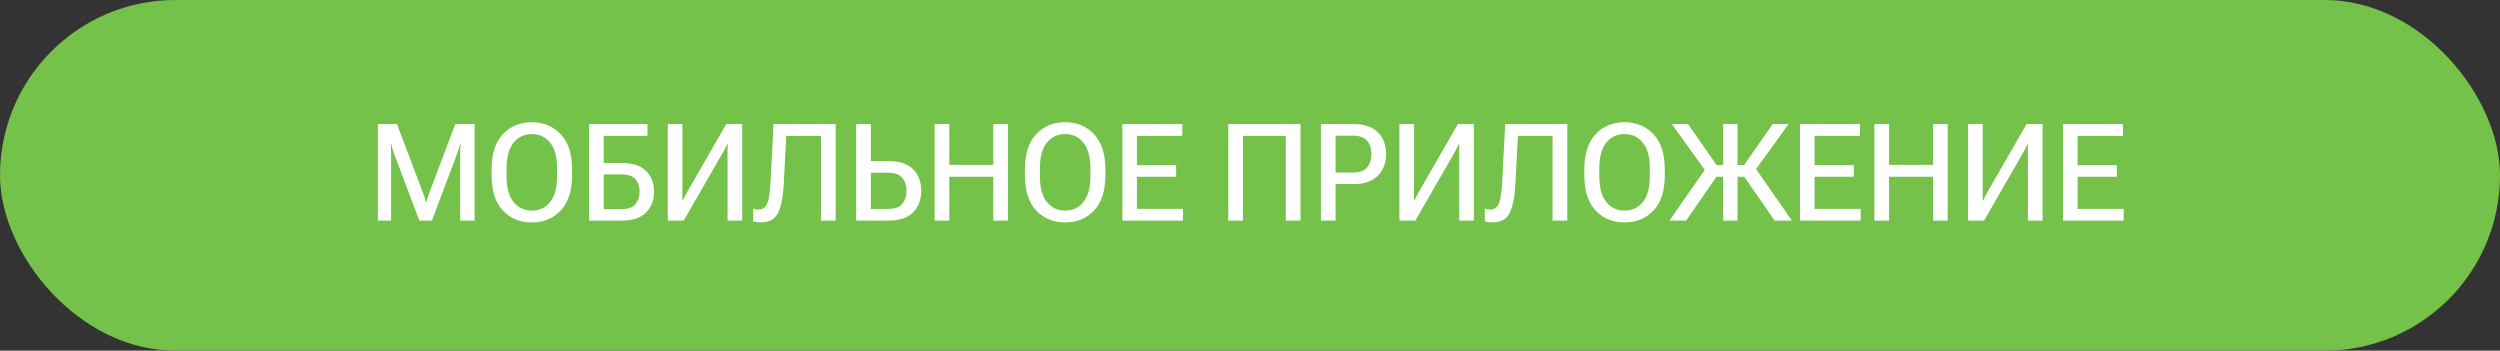
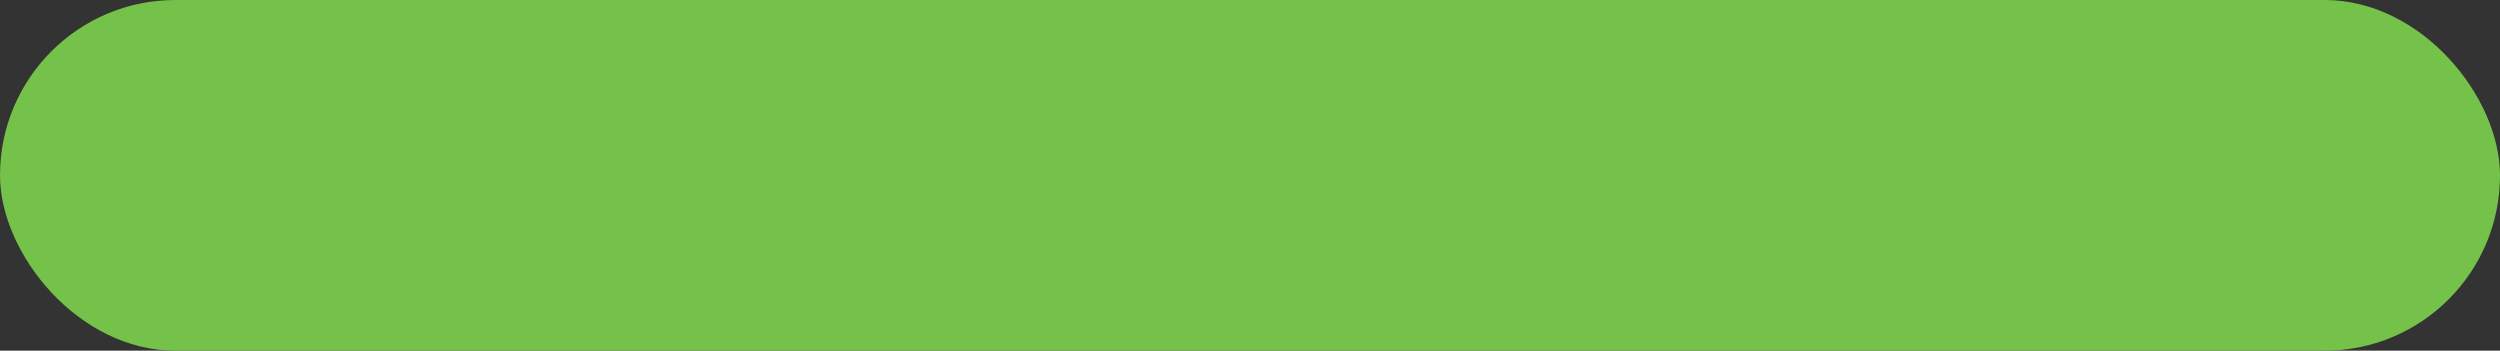
<svg xmlns="http://www.w3.org/2000/svg" width="442" height="62" viewBox="0 0 442 62" fill="none">
  <rect x="0" y="0" width="442" height="62" fill="#333333" stroke="none" />
  <rect width="442" height="62" rx="31" fill="#74C249" />
-   <path d="M66.805 39V21.938H70.191L74.844 34.254C74.938 34.496 75.023 34.742 75.102 34.992C75.18 35.242 75.246 35.5 75.301 35.766H75.383C75.438 35.5 75.504 35.242 75.582 34.992C75.66 34.742 75.746 34.496 75.84 34.254L80.492 21.938H83.902V39H81.359V27.047C81.359 26.797 81.363 26.52 81.371 26.215C81.379 25.91 81.398 25.633 81.43 25.383H81.348C81.301 25.633 81.231 25.91 81.137 26.215C81.051 26.52 80.961 26.797 80.867 27.047L76.367 39H74.129L69.629 27.047C69.535 26.797 69.441 26.512 69.348 26.191C69.262 25.871 69.199 25.602 69.16 25.383H69.078C69.102 25.602 69.117 25.871 69.125 26.191C69.141 26.512 69.148 26.797 69.148 27.047V39H66.805ZM86.914 30.984V29.953C86.914 27.227 87.574 25.156 88.894 23.742C90.223 22.32 91.934 21.609 94.027 21.609C96.113 21.609 97.82 22.32 99.148 23.742C100.477 25.156 101.141 27.227 101.141 29.953V30.984C101.141 33.711 100.477 35.785 99.148 37.207C97.82 38.621 96.113 39.328 94.027 39.328C91.934 39.328 90.223 38.621 88.894 37.207C87.574 35.785 86.914 33.711 86.914 30.984ZM89.562 31.16C89.562 33.16 89.969 34.672 90.781 35.695C91.594 36.719 92.676 37.23 94.027 37.23C95.379 37.23 96.461 36.719 97.273 35.695C98.086 34.672 98.492 33.16 98.492 31.16V29.777C98.492 27.777 98.086 26.266 97.273 25.242C96.461 24.219 95.379 23.707 94.027 23.707C92.676 23.707 91.594 24.219 90.781 25.242C89.969 26.266 89.562 27.777 89.562 29.777V31.16ZM104.141 39V21.938H114.477V24.023H106.742V28.816H110C111.836 28.816 113.234 29.277 114.195 30.199C115.156 31.113 115.637 32.34 115.637 33.879C115.637 35.434 115.152 36.676 114.184 37.605C113.223 38.535 111.828 39 110 39H104.141ZM106.742 30.832V36.973H109.848C111.035 36.973 111.871 36.676 112.355 36.082C112.84 35.488 113.082 34.754 113.082 33.879C113.082 33.004 112.84 32.277 112.355 31.699C111.871 31.121 111.035 30.832 109.848 30.832H106.742ZM131.223 39H128.633V27.164C128.633 26.906 128.633 26.625 128.633 26.32C128.641 26.016 128.648 25.734 128.656 25.477H128.574C128.473 25.703 128.359 25.938 128.234 26.18C128.109 26.422 127.973 26.676 127.824 26.941L120.887 39H118.062V21.938H120.652V33.785C120.652 34.043 120.648 34.324 120.641 34.629C120.641 34.934 120.637 35.211 120.629 35.461H120.711C120.805 35.242 120.914 35.012 121.039 34.77C121.172 34.52 121.312 34.262 121.461 33.996L128.398 21.938H131.223V39ZM136.766 21.938H147.746V39H145.145V24.023H139.016L138.559 32.66C138.441 34.855 138.109 36.516 137.562 37.641C137.016 38.758 135.984 39.316 134.469 39.316C134.25 39.316 134.031 39.301 133.812 39.27C133.594 39.246 133.375 39.195 133.156 39.117V36.879C133.328 36.941 133.484 36.984 133.625 37.008C133.773 37.031 133.926 37.043 134.082 37.043C134.832 37.043 135.355 36.688 135.652 35.977C135.949 35.258 136.141 34.027 136.227 32.285L136.766 21.938ZM151.367 21.938H153.969V28.477H157.133C159.039 28.477 160.473 28.957 161.434 29.918C162.395 30.879 162.875 32.145 162.875 33.715C162.875 35.301 162.395 36.578 161.434 37.547C160.473 38.516 159.039 39 157.133 39H151.367V21.938ZM153.969 30.539V36.938H156.992C158.203 36.938 159.051 36.633 159.535 36.023C160.027 35.414 160.273 34.648 160.273 33.727C160.273 32.812 160.027 32.055 159.535 31.453C159.051 30.844 158.207 30.539 157.004 30.539H153.969ZM165.242 39V21.938H167.832V29.145H175.613V21.938H178.203V39H175.613V31.242H167.832V39H165.242ZM181.203 30.984V29.953C181.203 27.227 181.863 25.156 183.184 23.742C184.512 22.32 186.223 21.609 188.316 21.609C190.402 21.609 192.109 22.32 193.438 23.742C194.766 25.156 195.43 27.227 195.43 29.953V30.984C195.43 33.711 194.766 35.785 193.438 37.207C192.109 38.621 190.402 39.328 188.316 39.328C186.223 39.328 184.512 38.621 183.184 37.207C181.863 35.785 181.203 33.711 181.203 30.984ZM183.852 31.16C183.852 33.16 184.258 34.672 185.07 35.695C185.883 36.719 186.965 37.23 188.316 37.23C189.668 37.23 190.75 36.719 191.562 35.695C192.375 34.672 192.781 33.16 192.781 31.16V29.777C192.781 27.777 192.375 26.266 191.562 25.242C190.75 24.219 189.668 23.707 188.316 23.707C186.965 23.707 185.883 24.219 185.07 25.242C184.258 26.266 183.852 27.777 183.852 29.777V31.16ZM198.43 39V21.938H209.035V24.023H201.008V29.191H207.945V31.242H201.008V36.926H209.152V39H198.43ZM217.156 39V21.938H229.93V39H227.328V24.023H219.758V39H217.156ZM233.539 39V21.938H239.34C241.184 21.938 242.598 22.414 243.582 23.367C244.566 24.32 245.059 25.605 245.059 27.223C245.059 28.832 244.566 30.121 243.582 31.09C242.605 32.059 241.188 32.543 239.328 32.543H236.129V39H233.539ZM236.129 30.504H239.164C240.391 30.504 241.246 30.195 241.73 29.578C242.215 28.953 242.457 28.172 242.457 27.234C242.457 26.297 242.215 25.523 241.73 24.914C241.246 24.297 240.391 23.988 239.164 23.988H236.129V30.504ZM260.574 39H257.984V27.164C257.984 26.906 257.984 26.625 257.984 26.32C257.992 26.016 258 25.734 258.008 25.477H257.926C257.824 25.703 257.711 25.938 257.586 26.18C257.461 26.422 257.324 26.676 257.176 26.941L250.238 39H247.414V21.938H250.004V33.785C250.004 34.043 250 34.324 249.992 34.629C249.992 34.934 249.988 35.211 249.98 35.461H250.062C250.156 35.242 250.266 35.012 250.391 34.77C250.523 34.52 250.664 34.262 250.812 33.996L257.75 21.938H260.574V39ZM266.117 21.938H277.098V39H274.496V24.023H268.367L267.91 32.66C267.793 34.855 267.461 36.516 266.914 37.641C266.367 38.758 265.336 39.316 263.82 39.316C263.602 39.316 263.383 39.301 263.164 39.27C262.945 39.246 262.727 39.195 262.508 39.117V36.879C262.68 36.941 262.836 36.984 262.977 37.008C263.125 37.031 263.277 37.043 263.434 37.043C264.184 37.043 264.707 36.688 265.004 35.977C265.301 35.258 265.492 34.027 265.578 32.285L266.117 21.938ZM280.109 30.984V29.953C280.109 27.227 280.77 25.156 282.09 23.742C283.418 22.32 285.129 21.609 287.223 21.609C289.309 21.609 291.016 22.32 292.344 23.742C293.672 25.156 294.336 27.227 294.336 29.953V30.984C294.336 33.711 293.672 35.785 292.344 37.207C291.016 38.621 289.309 39.328 287.223 39.328C285.129 39.328 283.418 38.621 282.09 37.207C280.77 35.785 280.109 33.711 280.109 30.984ZM282.758 31.16C282.758 33.16 283.164 34.672 283.977 35.695C284.789 36.719 285.871 37.23 287.223 37.23C288.574 37.23 289.656 36.719 290.469 35.695C291.281 34.672 291.688 33.16 291.688 31.16V29.777C291.688 27.777 291.281 26.266 290.469 25.242C289.656 24.219 288.574 23.707 287.223 23.707C285.871 23.707 284.789 24.219 283.977 25.242C283.164 26.266 282.758 27.777 282.758 29.777V31.16ZM304.648 39V21.938H307.191V39H304.648ZM313.754 39L307.93 30.598L310.086 29.344L316.812 39H313.754ZM305.926 29.168H308.363L313.402 21.938H316.227L309.488 31.242H305.926V29.168ZM295.156 39L301.883 29.344L303.934 30.598L298.109 39H295.156ZM305.926 29.168V31.242H302.293L295.566 21.938H298.449L303.477 29.168H305.926ZM318.242 39V21.938H328.848V24.023H320.82V29.191H327.758V31.242H320.82V36.926H328.965V39H318.242ZM331.391 39V21.938H333.98V29.145H341.762V21.938H344.352V39H341.762V31.242H333.98V39H331.391ZM361.121 39H358.531V27.164C358.531 26.906 358.531 26.625 358.531 26.32C358.539 26.016 358.547 25.734 358.555 25.477H358.473C358.371 25.703 358.258 25.938 358.133 26.18C358.008 26.422 357.871 26.676 357.723 26.941L350.785 39H347.961V21.938H350.551V33.785C350.551 34.043 350.547 34.324 350.539 34.629C350.539 34.934 350.535 35.211 350.527 35.461H350.609C350.703 35.242 350.812 35.012 350.938 34.77C351.07 34.52 351.211 34.262 351.359 33.996L358.297 21.938H361.121V39ZM364.742 39V21.938H375.348V24.023H367.32V29.191H374.258V31.242H367.32V36.926H375.465V39H364.742Z" fill="white" />
</svg>